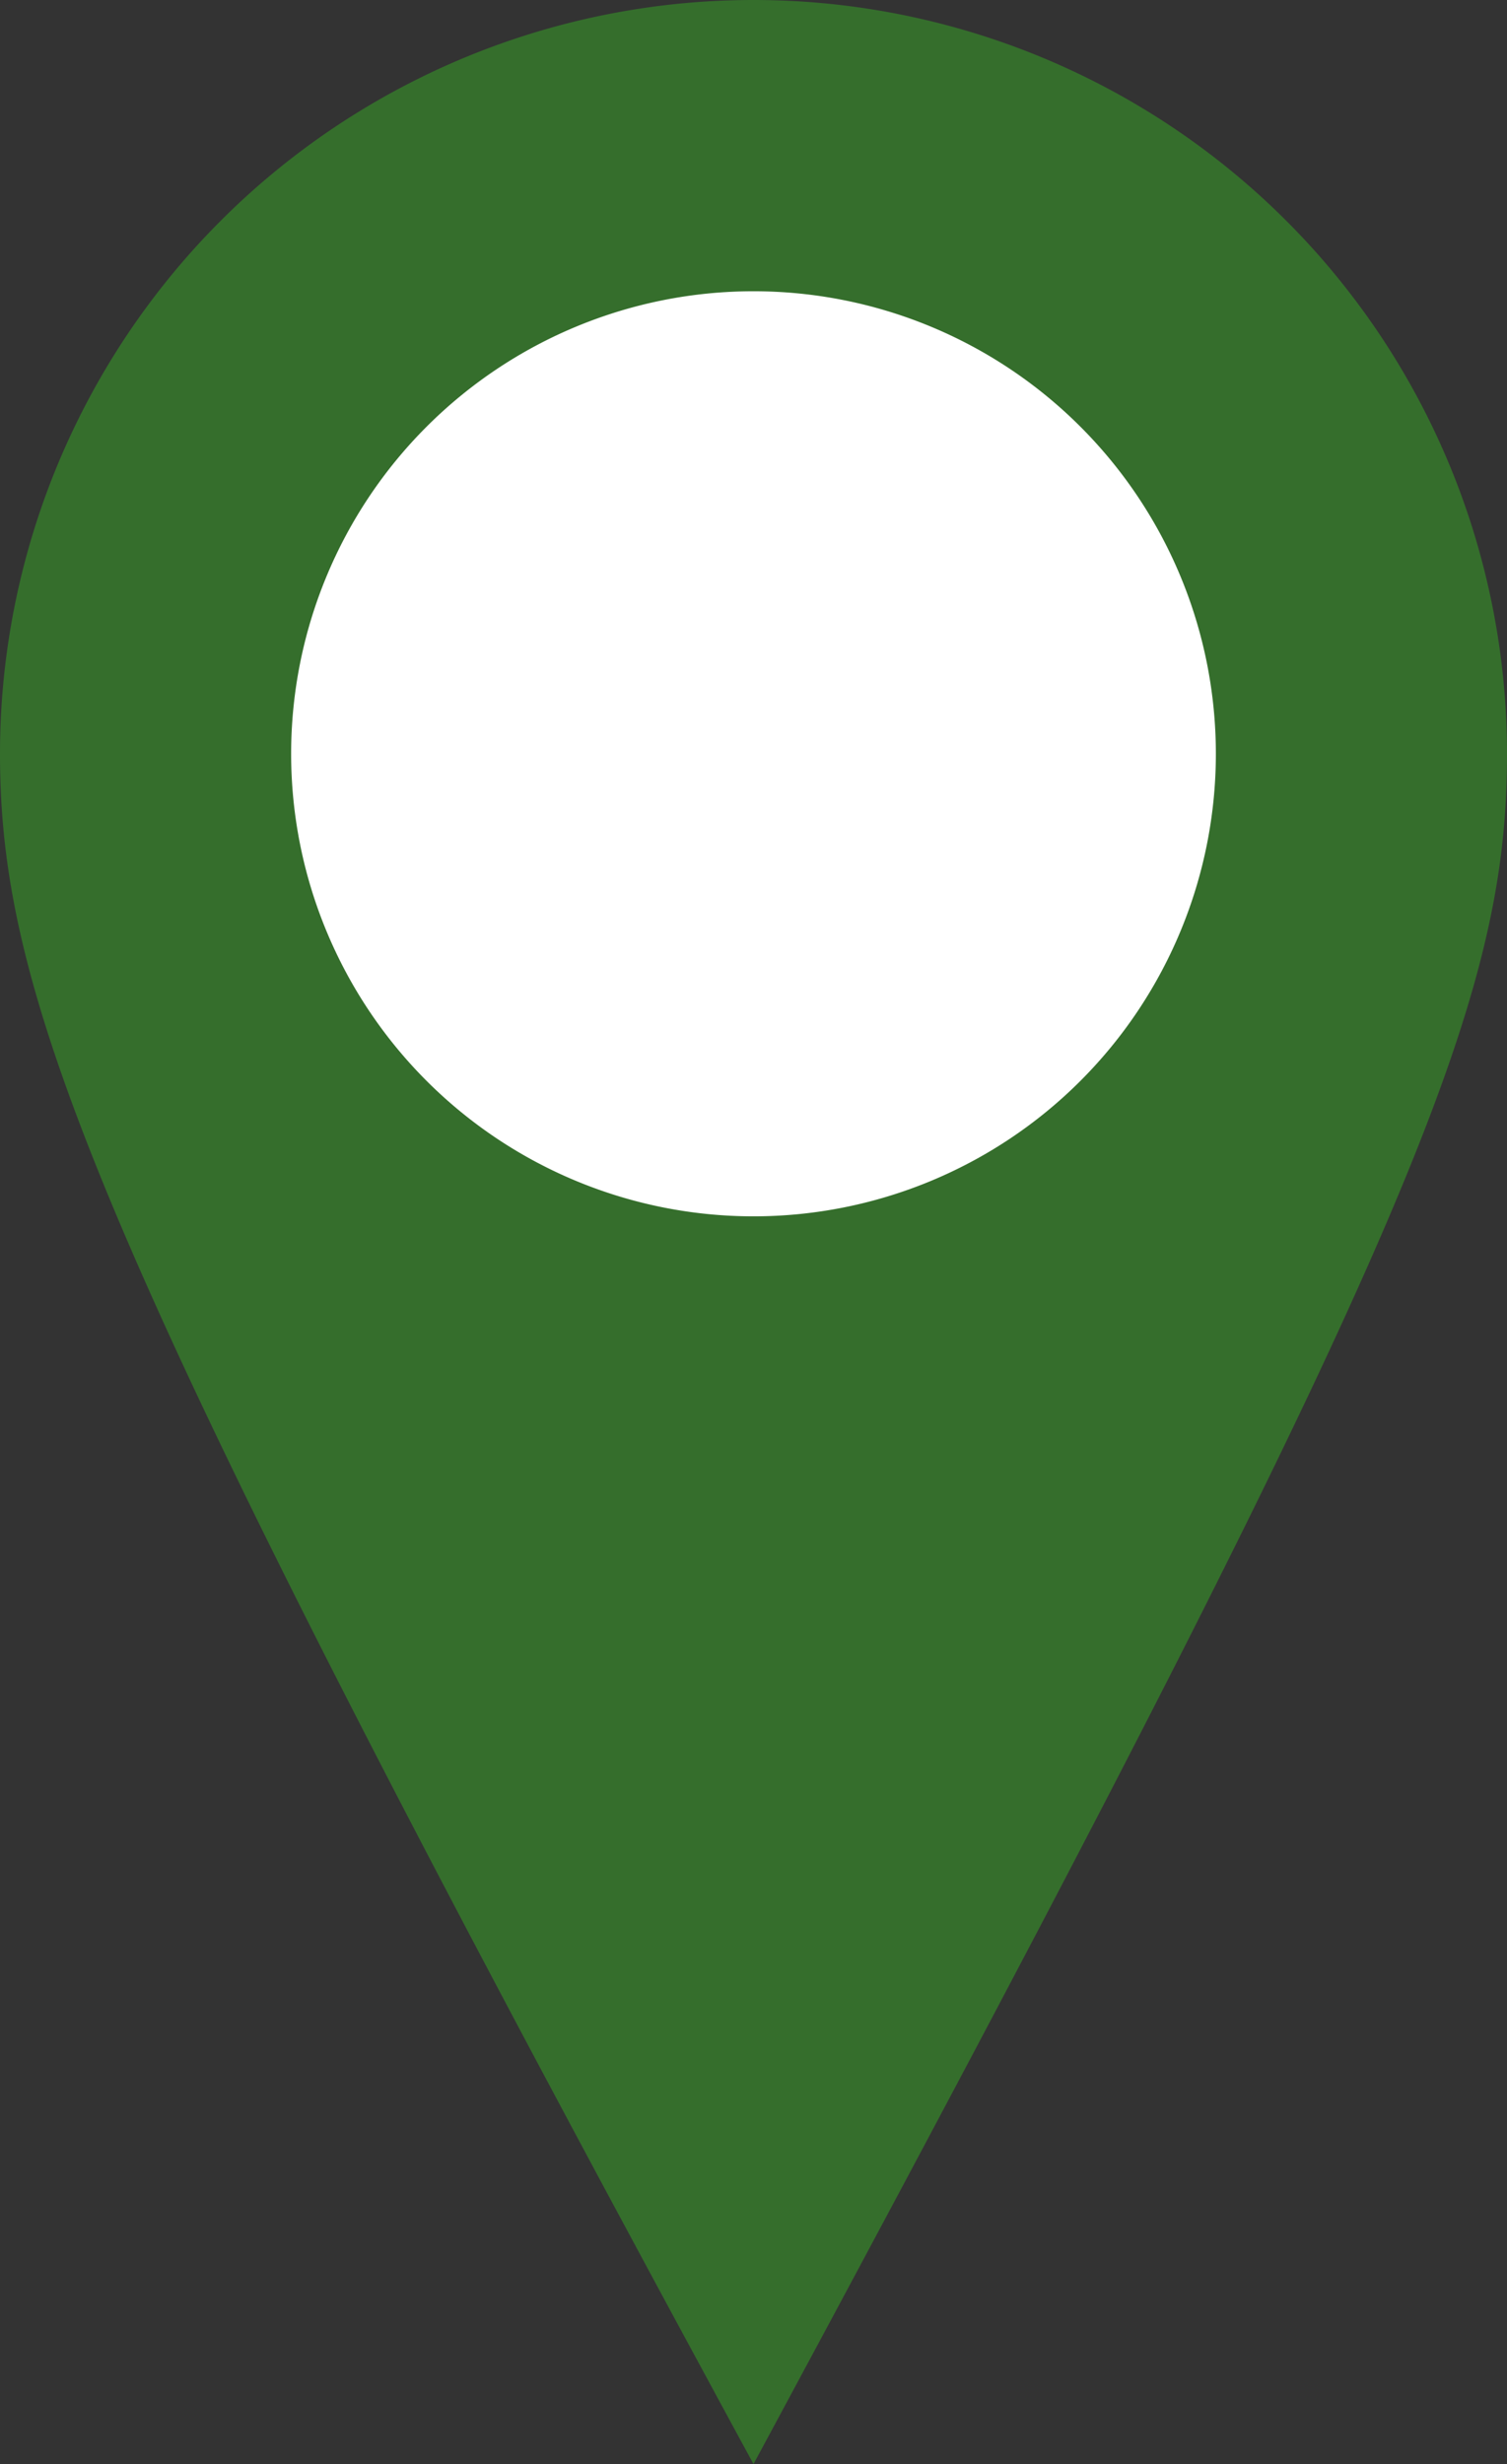
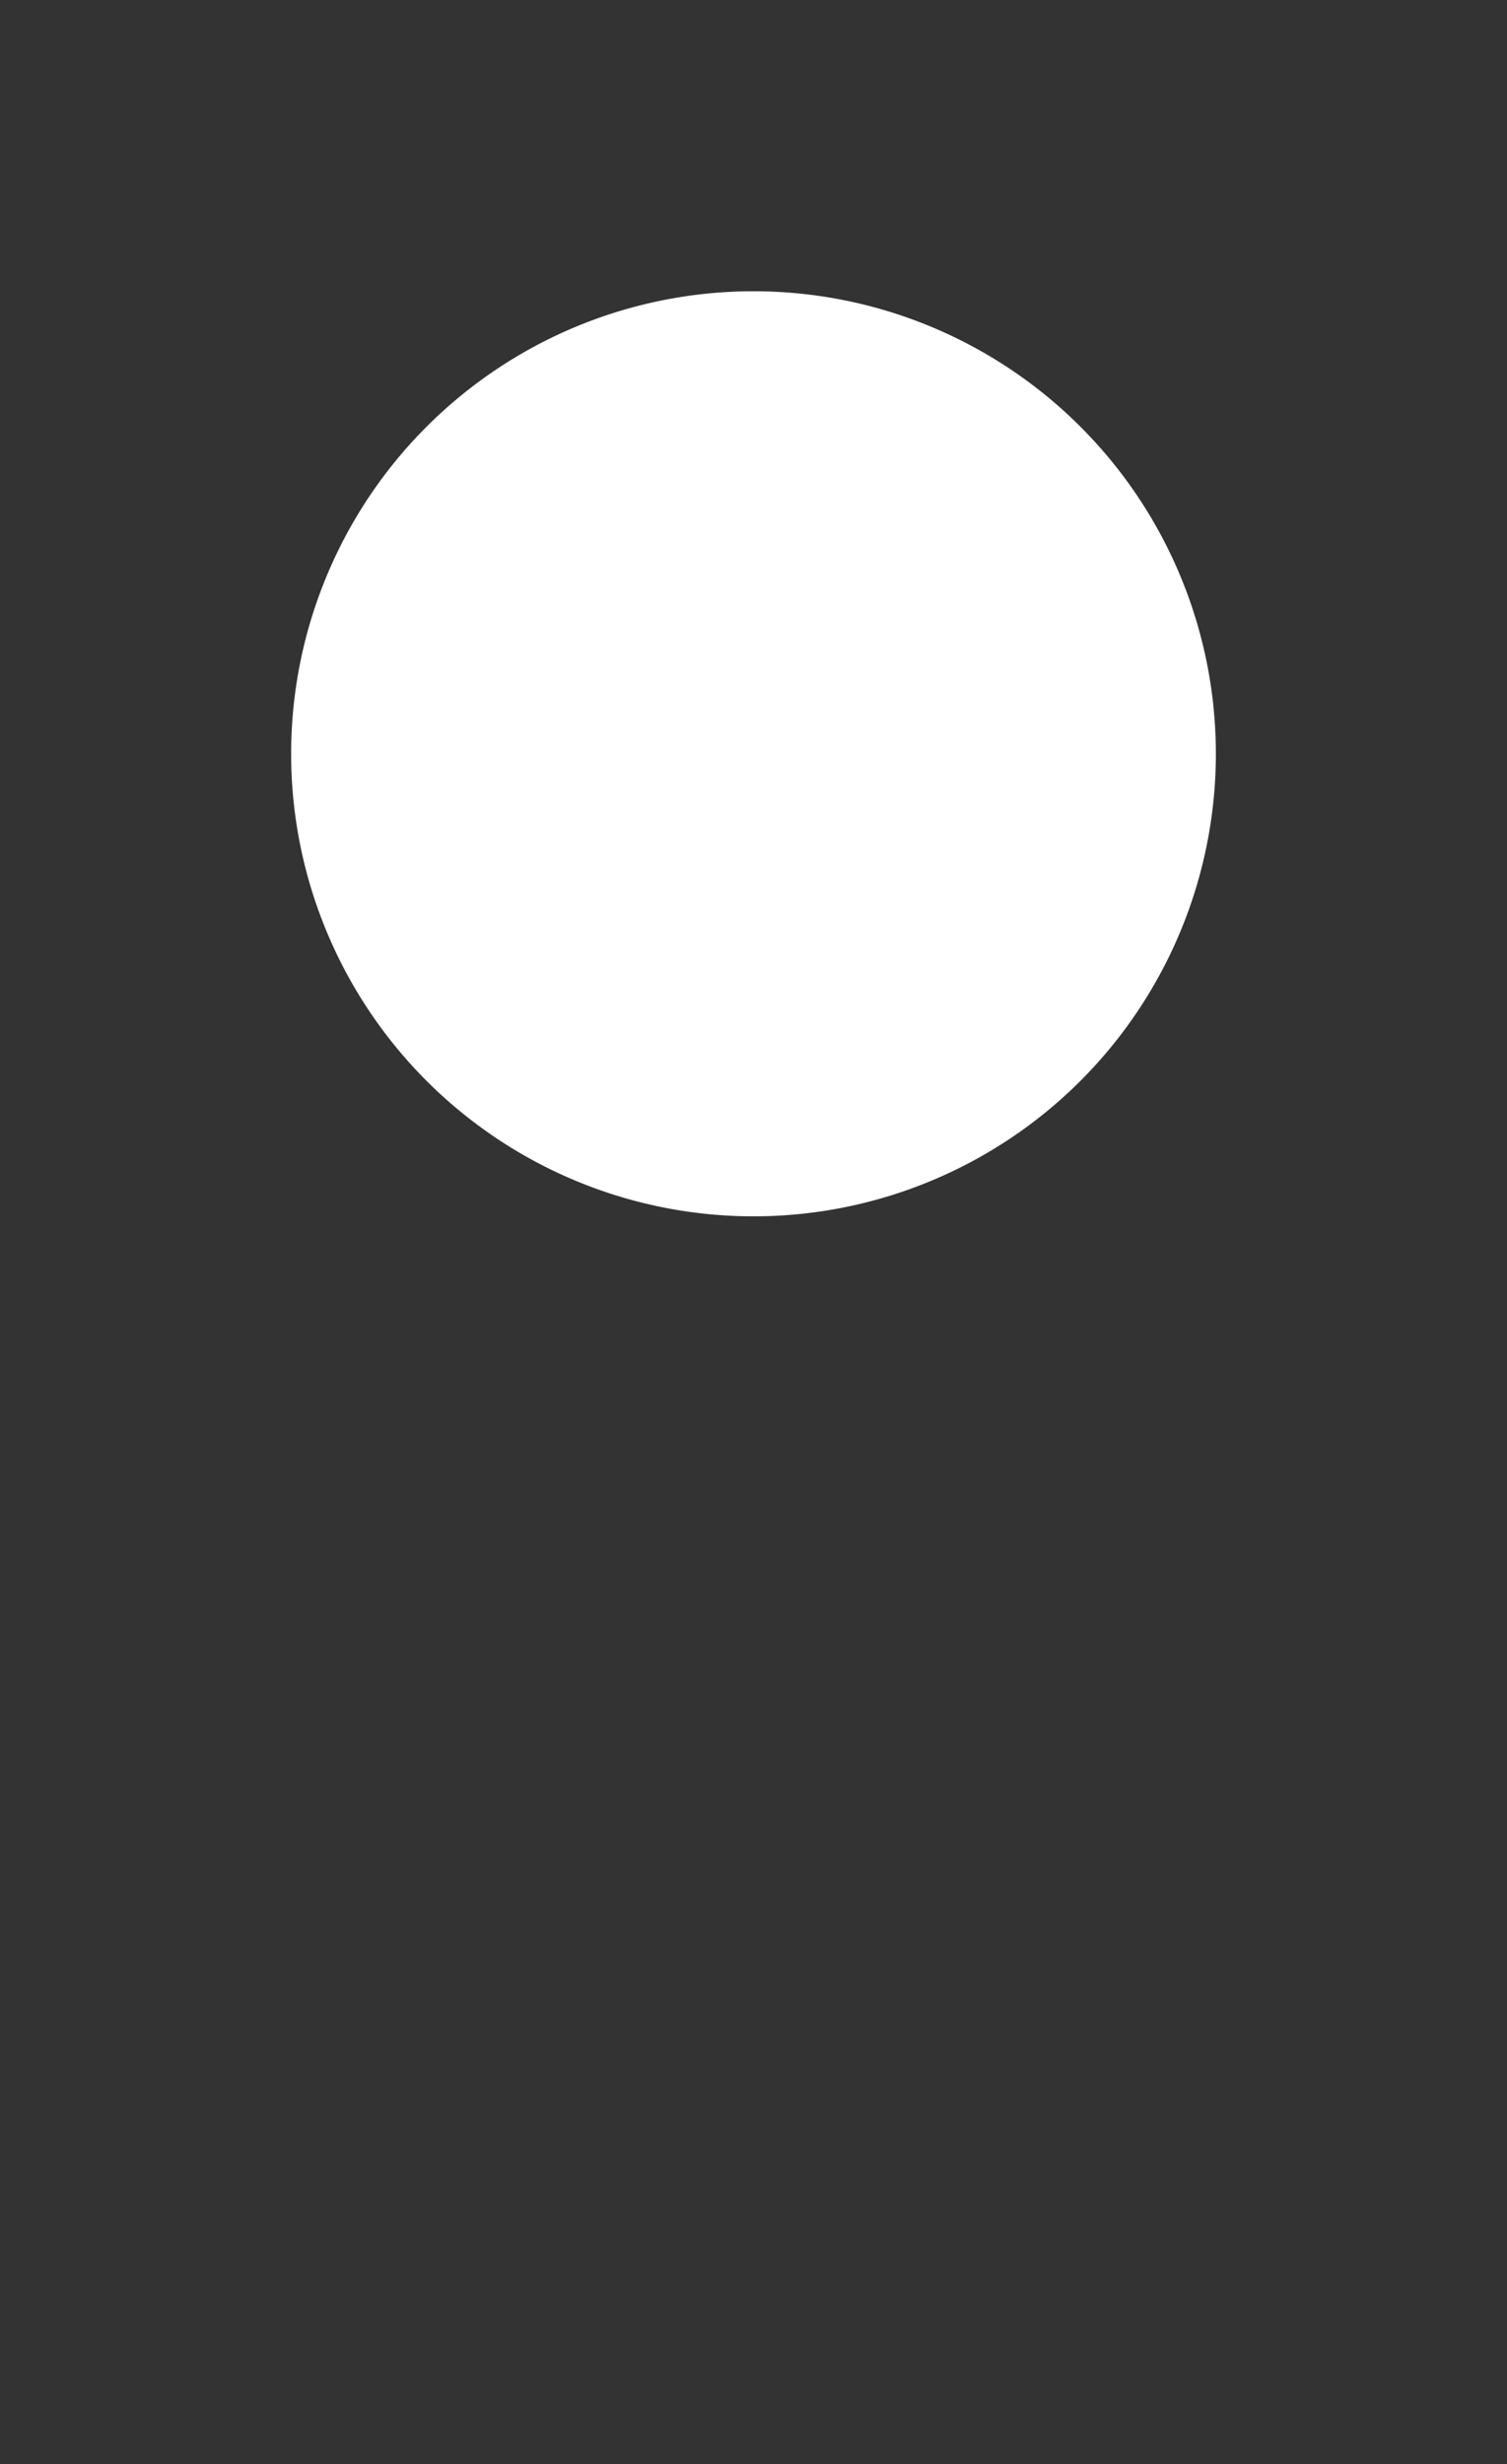
<svg xmlns="http://www.w3.org/2000/svg" width="36.71" height="60" viewBox="0 0 36.71 60">
  <rect x="0" y="0" width="36.71" height="60" fill="#333333" stroke="none" />
  <g id="Group_1569" data-name="Group 1569" transform="translate(-8378 -1226)">
-     <path id="Path_106" data-name="Path 106" d="M0,18.355a18.355,18.355,0,1,1,36.71,0C36.71,24.4,34.473,30.112,18.355,60,2.433,30.7,0,24.4,0,18.355" transform="translate(8378 1226)" fill="#356e2c" fill-rule="evenodd" />
    <path id="Path_107" data-name="Path 107" d="M30.61,41.872A11.263,11.263,0,1,0,19.347,30.609,11.263,11.263,0,0,0,30.61,41.872" transform="translate(8365.745 1213.746)" fill="#fff" fill-rule="evenodd" />
  </g>
</svg>